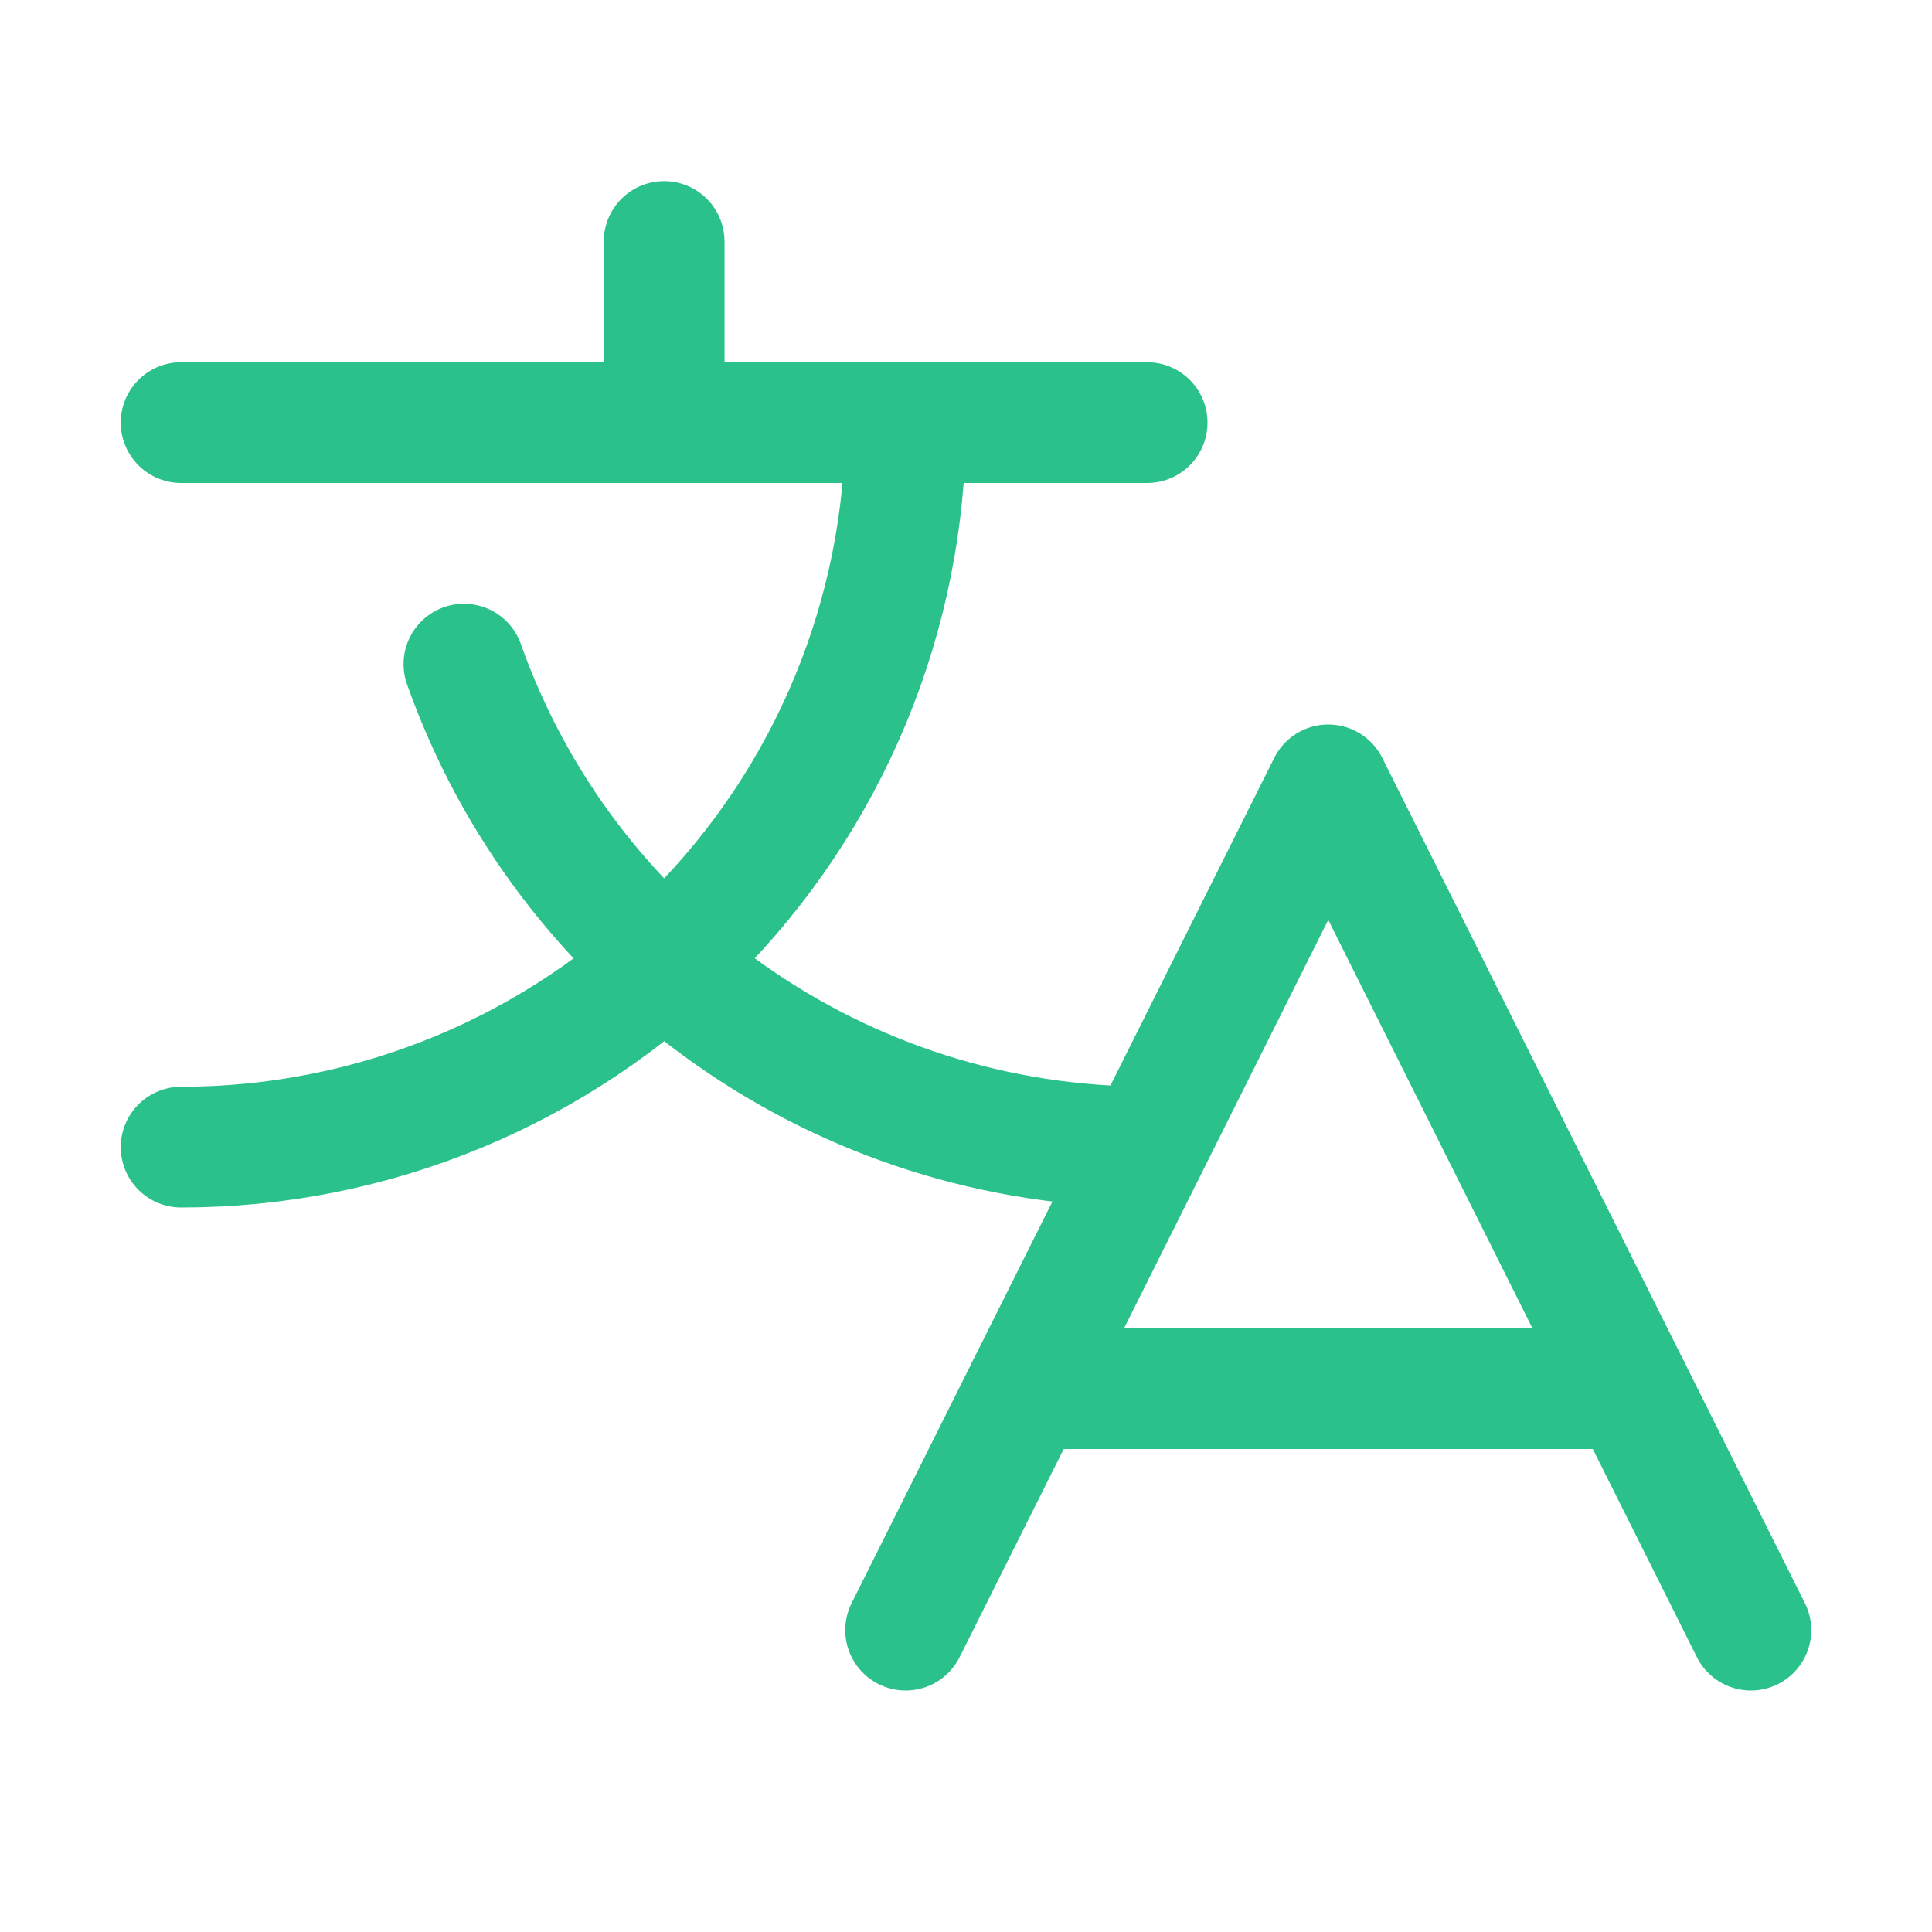
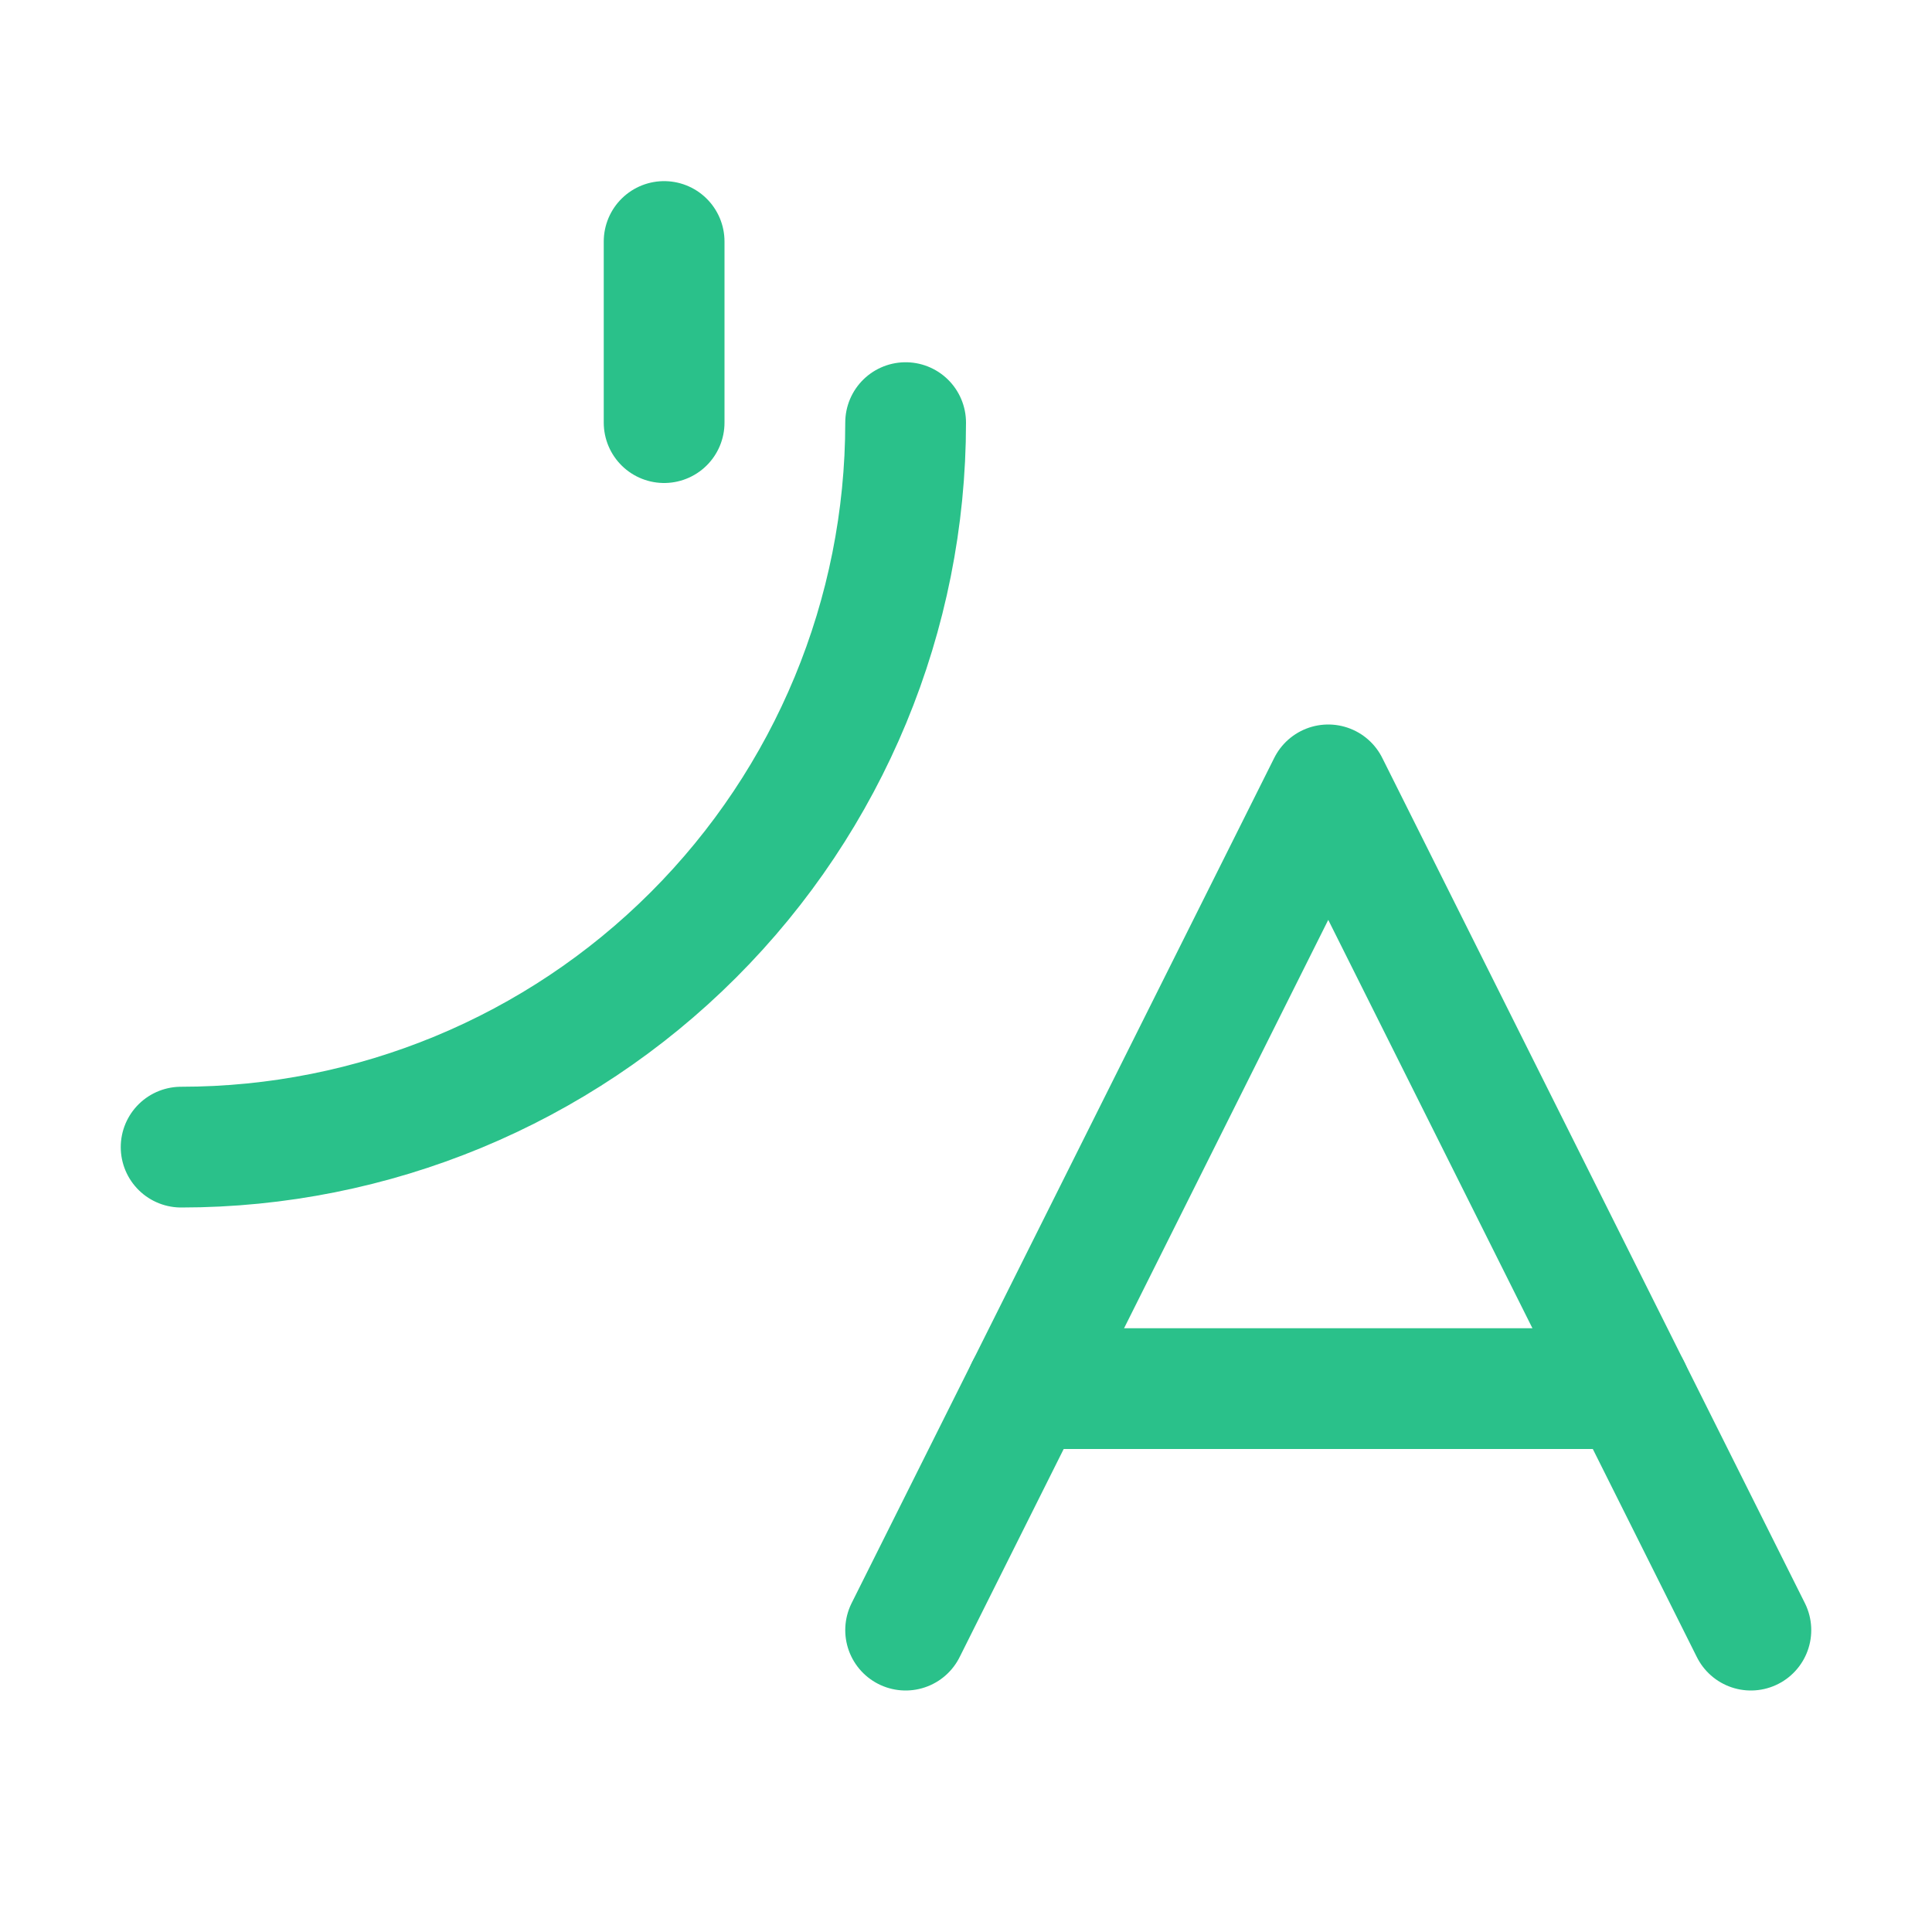
<svg xmlns="http://www.w3.org/2000/svg" width="32" height="32" viewBox="0 0 32 32" fill="none">
  <path d="M29 27L22 13L15 27" stroke="#2AC18A" stroke-width="2" stroke-linecap="round" stroke-linejoin="round" />
  <path d="M17 23H27" stroke="#2AC18A" stroke-width="2" stroke-linecap="round" stroke-linejoin="round" />
  <path d="M11 4V7" stroke="#2AC18A" stroke-width="2" stroke-linecap="round" stroke-linejoin="round" />
-   <path d="M3 7H19" stroke="#2AC18A" stroke-width="2" stroke-linecap="round" stroke-linejoin="round" />
  <path d="M15 7C15 10.183 13.736 13.235 11.485 15.485C9.235 17.736 6.183 19 3 19" stroke="#2AC18A" stroke-width="2" stroke-linecap="round" stroke-linejoin="round" />
-   <path d="M7.684 11C8.512 13.339 10.045 15.363 12.072 16.795C14.098 18.227 16.518 18.996 18.999 18.996" stroke="#2AC18A" stroke-width="2" stroke-linecap="round" stroke-linejoin="round" />
</svg>